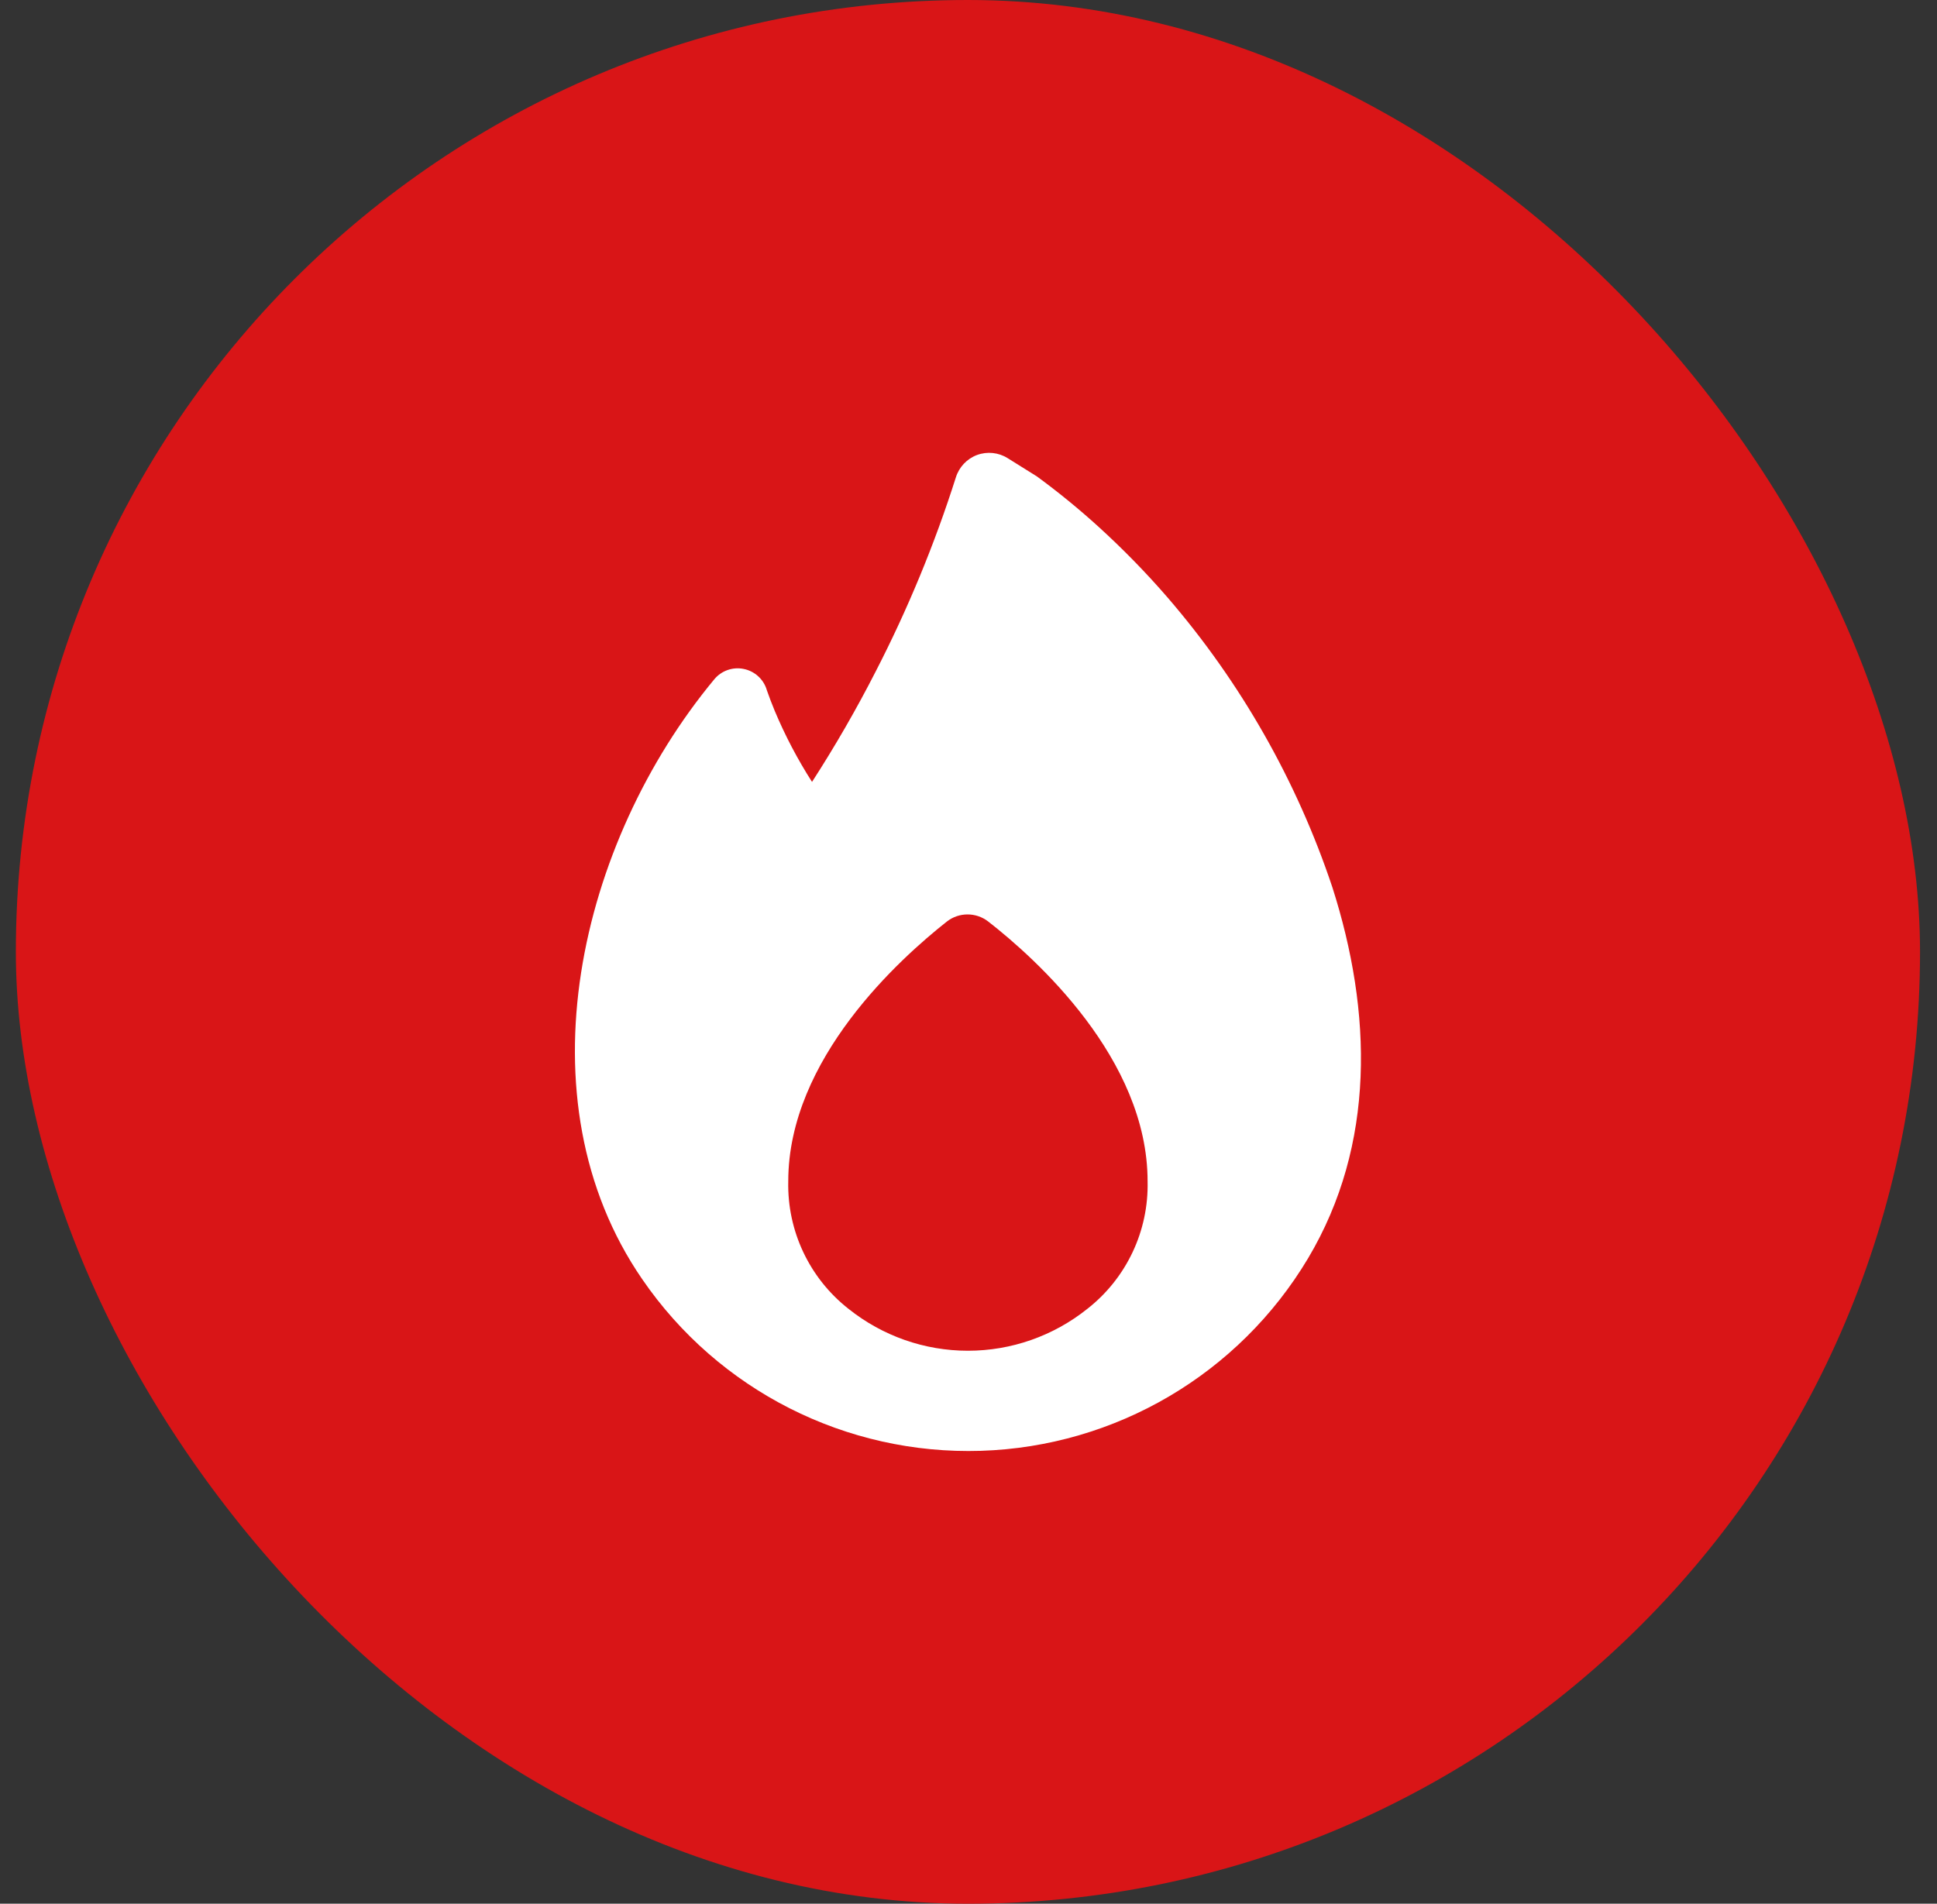
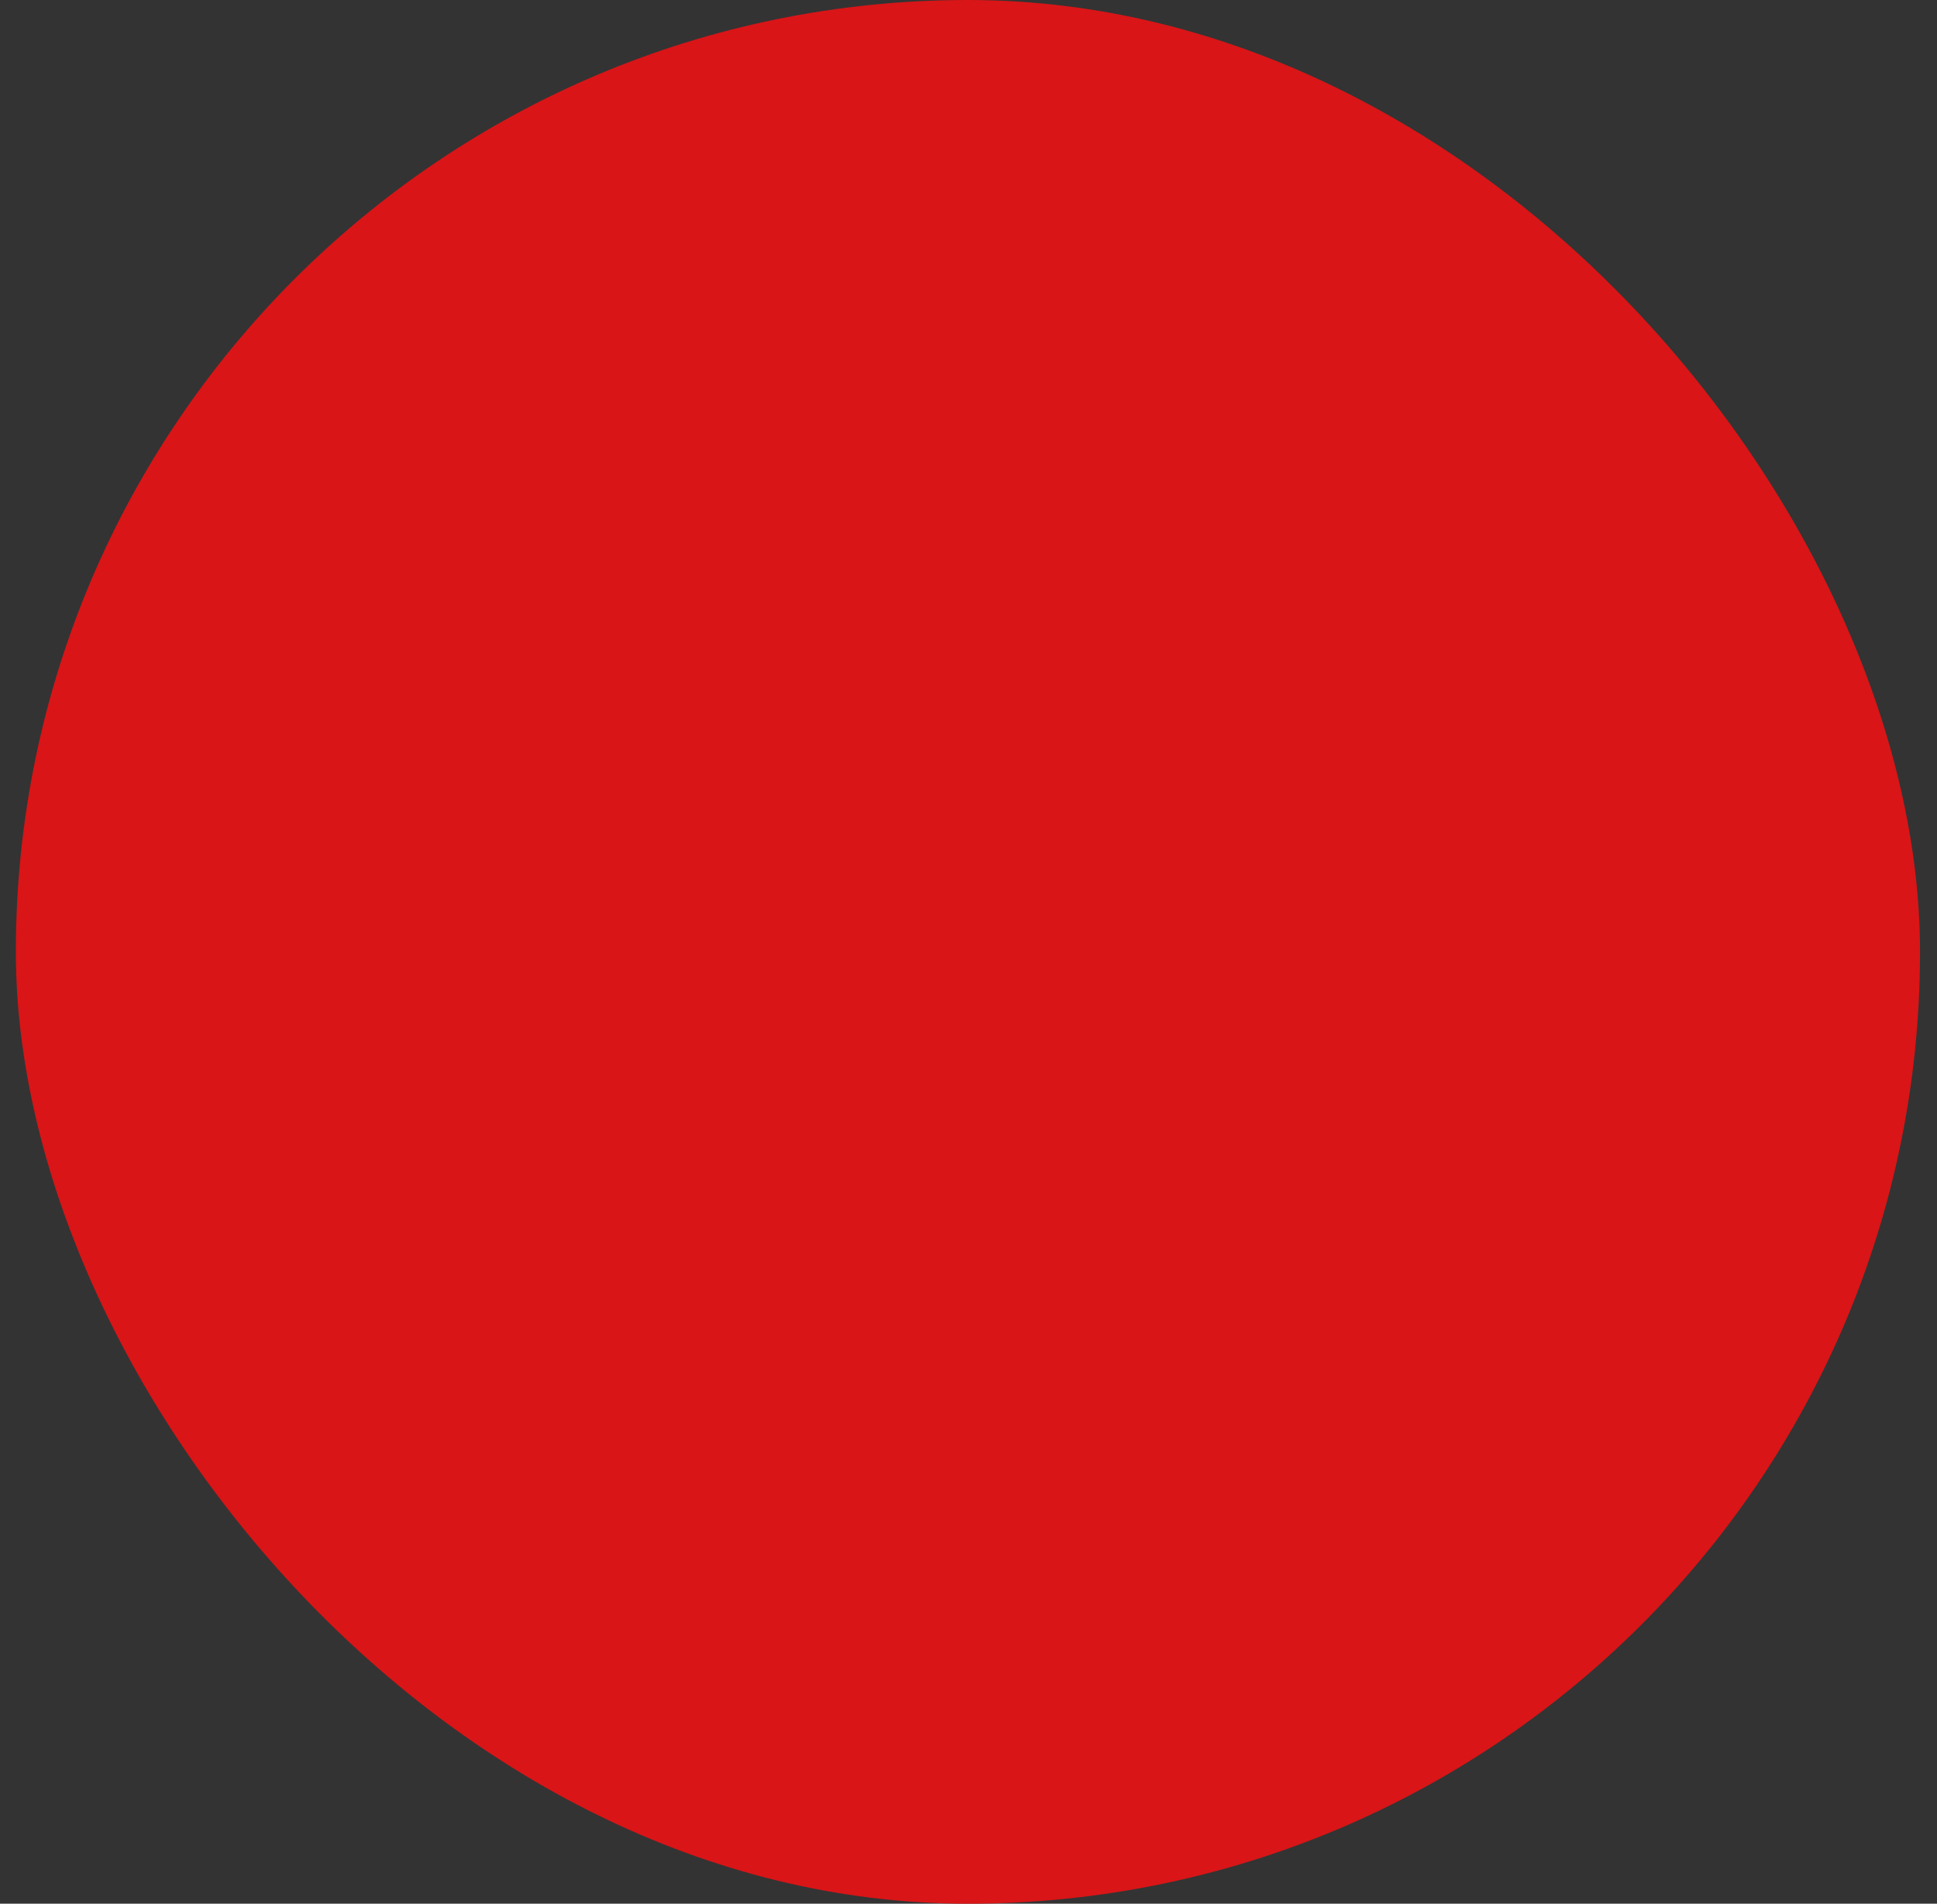
<svg xmlns="http://www.w3.org/2000/svg" width="59" height="58" viewBox="0 0 59 58" fill="none">
  <rect x="0" y="0" width="59" height="58" fill="#333333" stroke="none" />
  <rect x="0.483" width="58" height="58" rx="29" fill="#D91517" />
-   <path d="M40.584 27.035C39.501 23.792 37.795 20.792 35.563 18.203C34.907 17.445 34.205 16.727 33.464 16.052C32.865 15.507 32.238 14.995 31.585 14.516L30.695 13.96C30.417 13.784 30.07 13.748 29.76 13.862C29.452 13.977 29.213 14.23 29.115 14.545C28.469 16.578 27.653 18.553 26.677 20.45C26.087 21.606 25.438 22.731 24.734 23.822C24.294 23.135 23.914 22.411 23.598 21.658C23.502 21.428 23.422 21.211 23.354 21.018H23.355C23.257 20.692 22.985 20.446 22.65 20.38C22.317 20.312 21.972 20.435 21.755 20.698C17.643 25.658 15.784 33.48 19.563 38.975C21.885 42.361 25.774 44.331 29.879 44.202C33.984 44.072 37.74 41.861 39.844 38.335C41.905 34.872 41.799 30.834 40.584 27.035ZM33.115 39.88C32.083 40.704 30.803 41.153 29.483 41.153C28.162 41.153 26.883 40.704 25.85 39.88C24.657 38.946 23.975 37.504 24.01 35.989C24.01 32.258 27.419 29.199 28.843 28.075C29.212 27.788 29.73 27.788 30.1 28.075C31.544 29.199 34.955 32.258 34.955 35.989C34.992 37.504 34.31 38.947 33.115 39.88Z" fill="white" />
</svg>